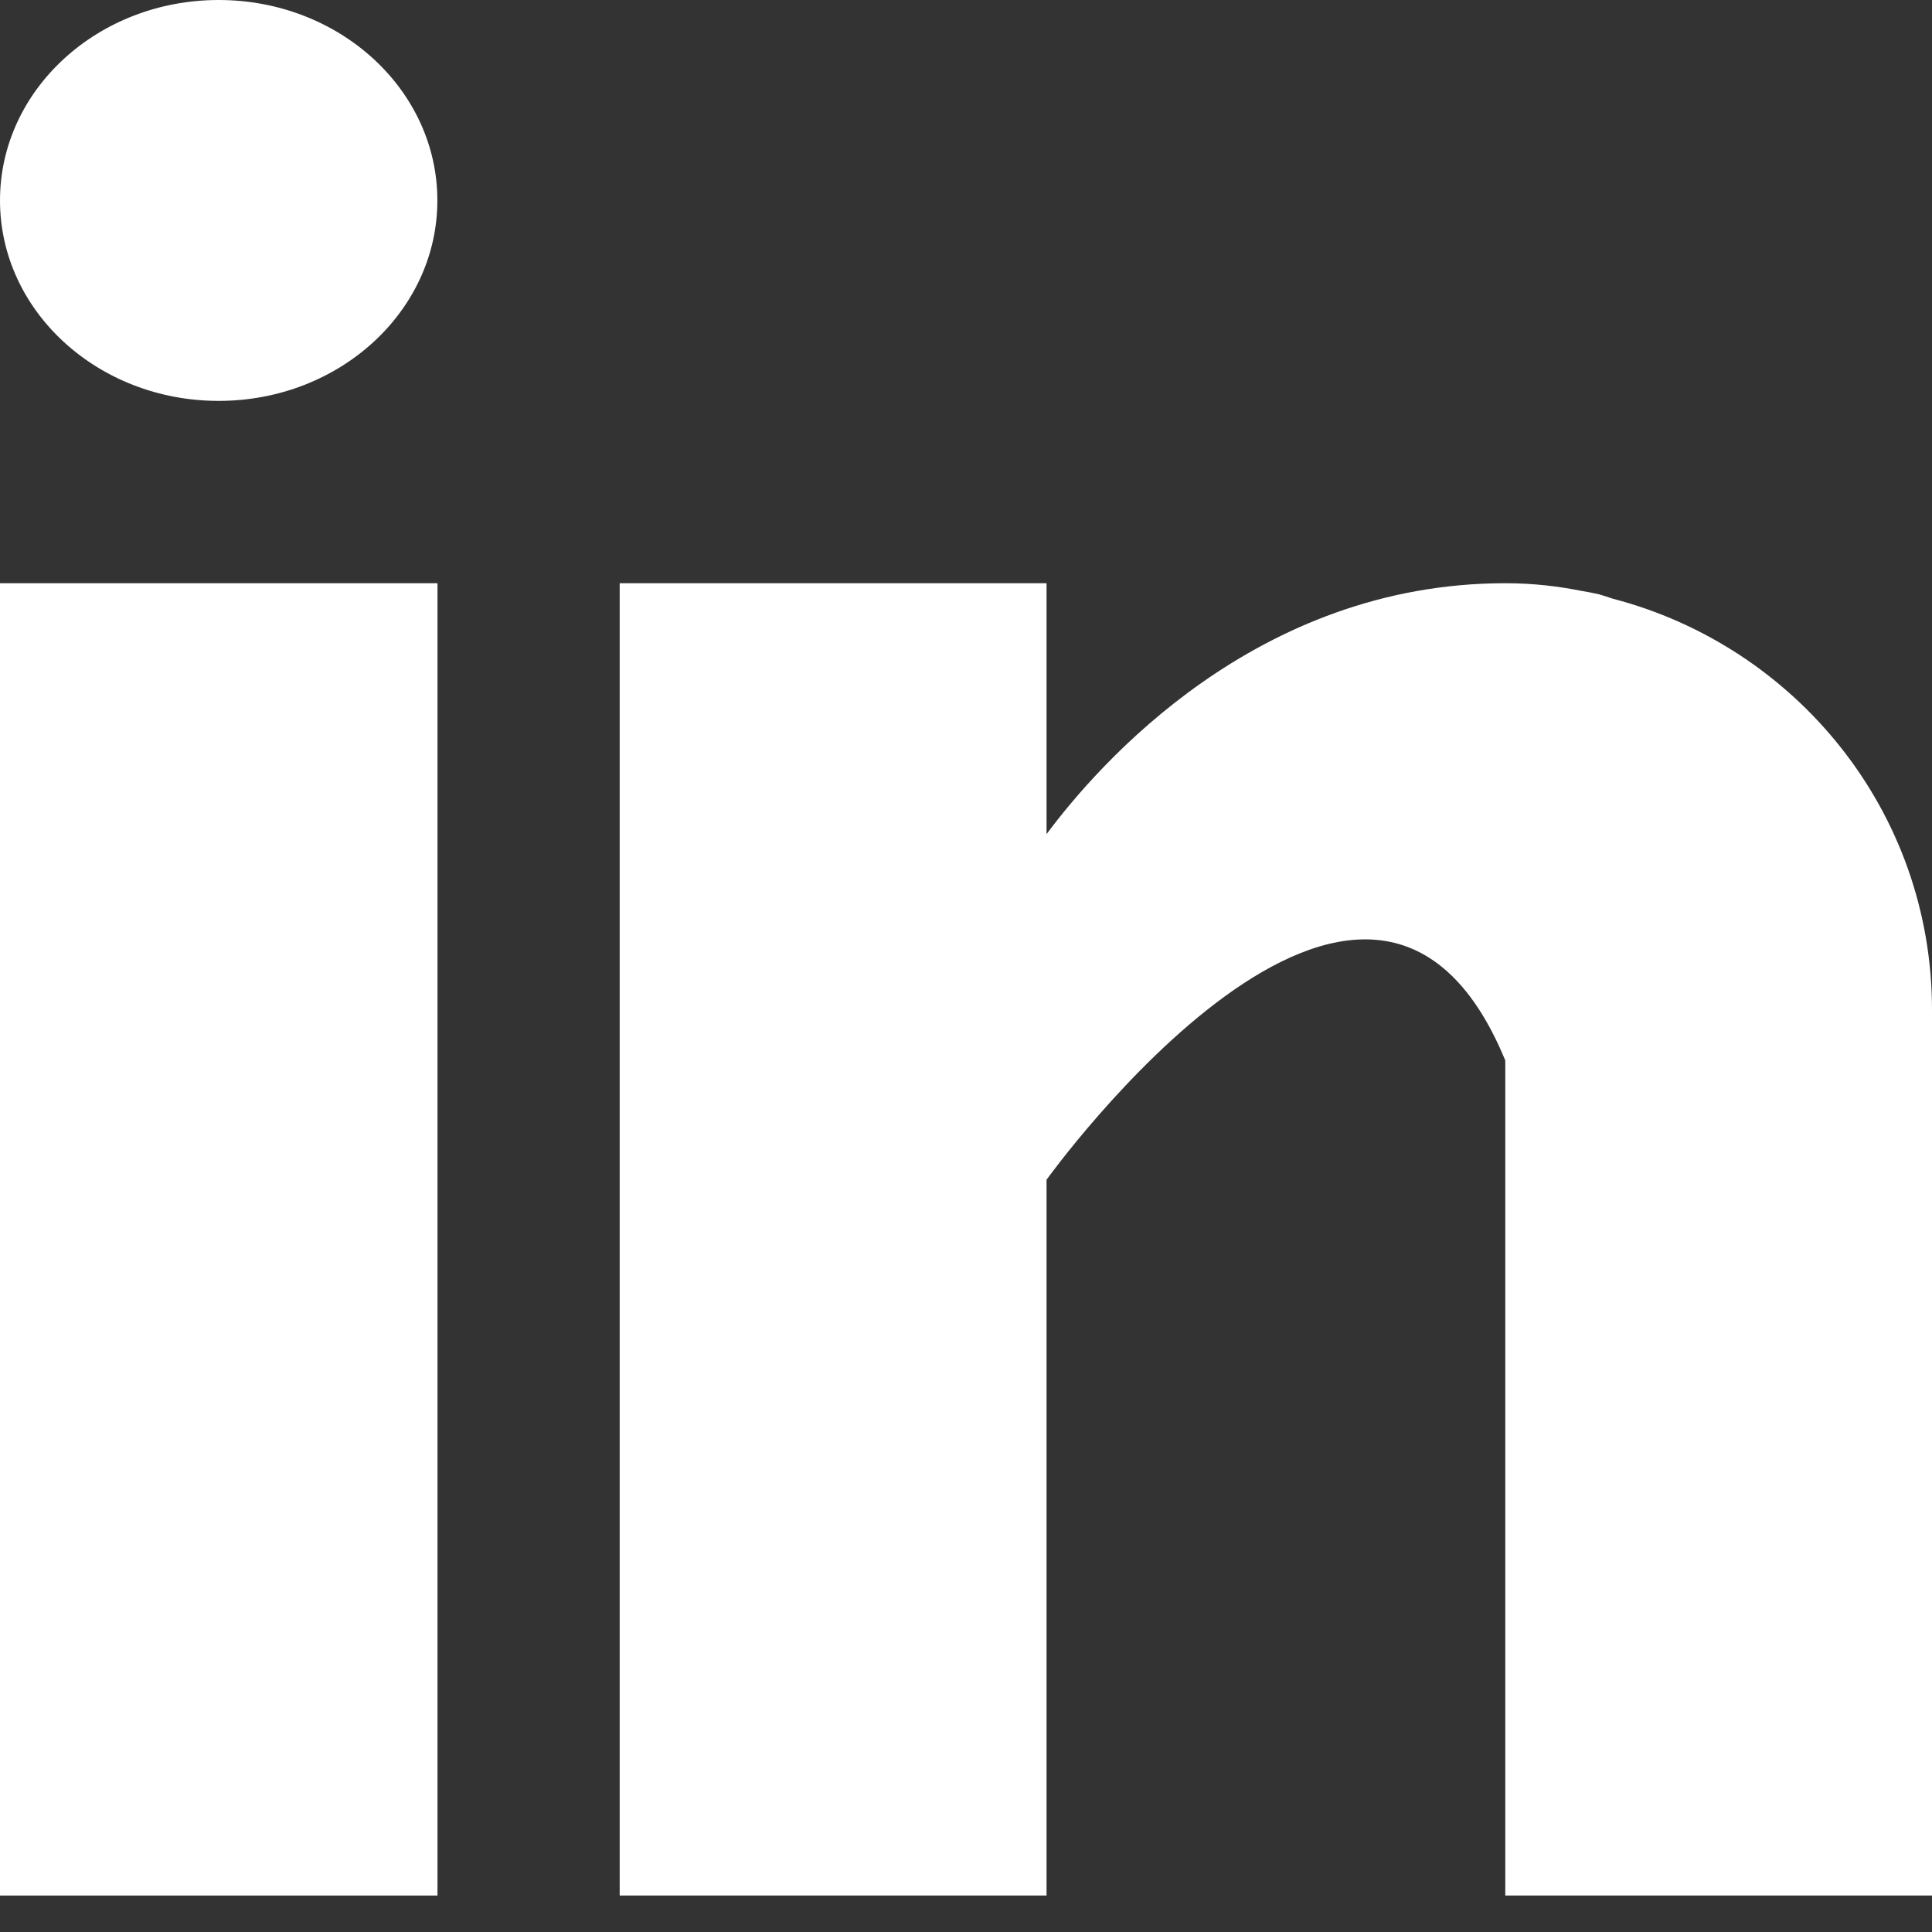
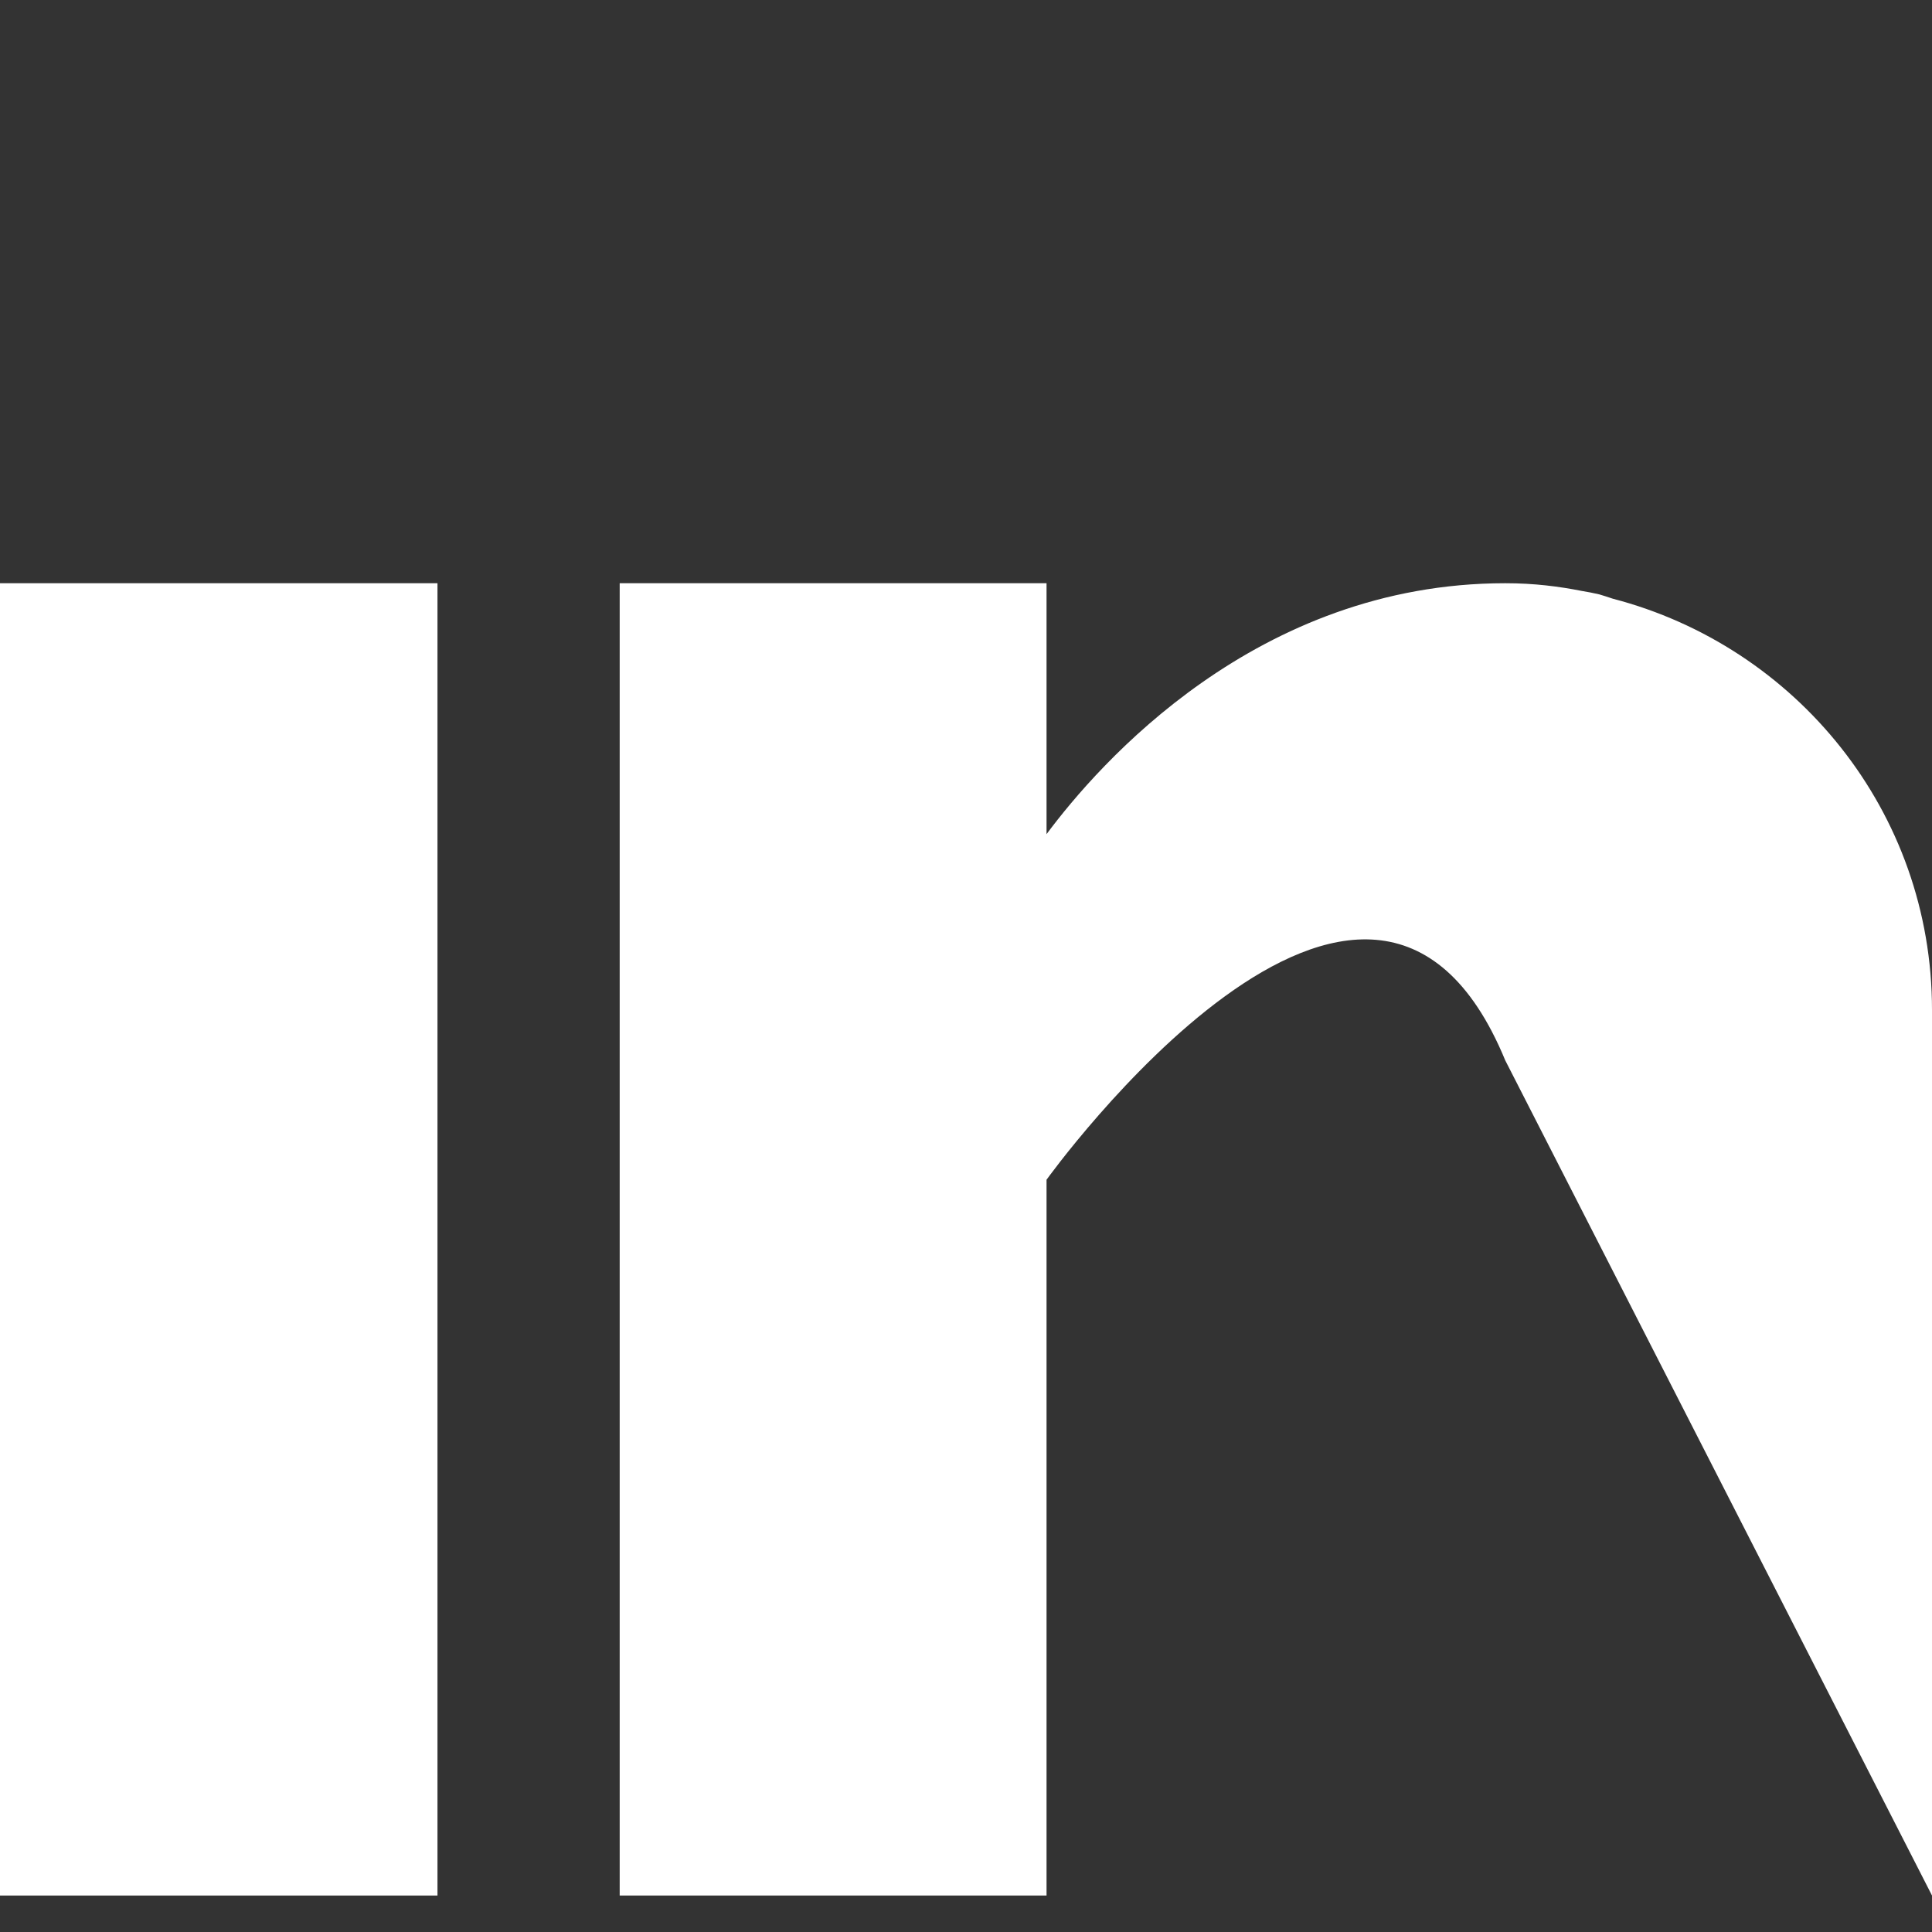
<svg xmlns="http://www.w3.org/2000/svg" width="16px" height="16px" viewBox="0 0 16 16" version="1.1">
  <rect x="0" y="0" width="16" height="16" fill="#333333" stroke="none" />
  <title>003-linkedin</title>
  <g id="v9" stroke="none" stroke-width="1" fill="none" fill-rule="evenodd">
    <g id="power_cleaning_systems_home" transform="translate(-922, -3736)" fill="#FFFFFF" fill-rule="nonzero">
      <g id="footer" transform="translate(0, 3236)">
        <g id="Group-2" transform="translate(0, 472)">
          <g id="003-linkedin" transform="translate(922, 28)">
            <rect id="Rectangle" x="0" y="4.83" width="3.623" height="10.868" />
-             <path d="M13.356,4.958 C13.319,4.946 13.283,4.933 13.243,4.922 C13.196,4.911 13.149,4.902 13.1,4.894 C12.913,4.857 12.707,4.83 12.466,4.83 C10.405,4.83 9.098,6.329 8.667,6.908 L8.667,4.83 L5.132,4.83 L5.132,15.698 L8.667,15.698 L8.667,9.77 C8.667,9.77 11.339,6.049 12.466,8.782 C12.466,11.222 12.466,15.698 12.466,15.698 L16,15.698 L16,8.364 C16,6.722 14.875,5.354 13.356,4.958 Z" id="Path" />
-             <ellipse id="Oval" cx="1.811" cy="1.66" rx="1.811" ry="1.66" />
+             <path d="M13.356,4.958 C13.319,4.946 13.283,4.933 13.243,4.922 C13.196,4.911 13.149,4.902 13.1,4.894 C12.913,4.857 12.707,4.83 12.466,4.83 C10.405,4.83 9.098,6.329 8.667,6.908 L8.667,4.83 L5.132,4.83 L5.132,15.698 L8.667,15.698 L8.667,9.77 C8.667,9.77 11.339,6.049 12.466,8.782 L16,15.698 L16,8.364 C16,6.722 14.875,5.354 13.356,4.958 Z" id="Path" />
          </g>
        </g>
      </g>
    </g>
  </g>
</svg>